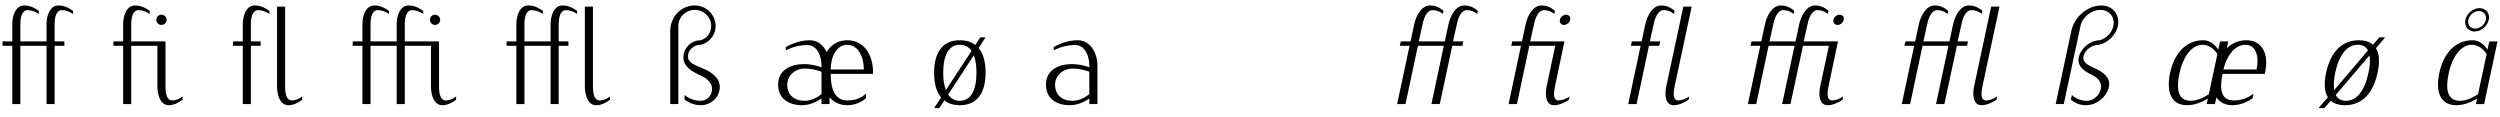
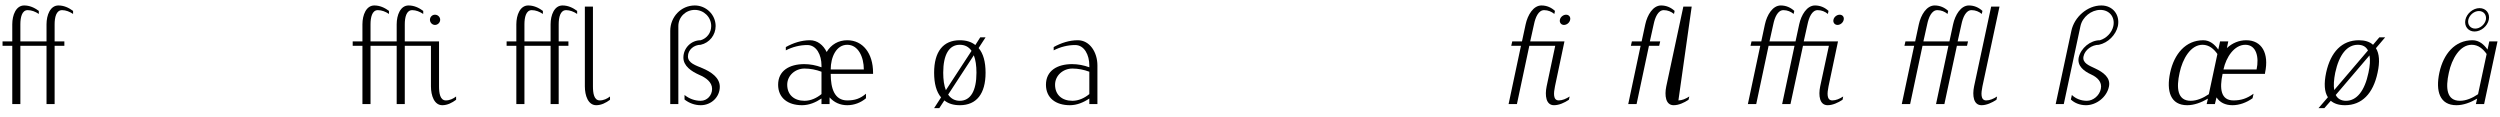
<svg xmlns="http://www.w3.org/2000/svg" width="772px" height="36px" viewBox="0 0 772 36" version="1.1">
  <g id="surface1">
    <path style=" stroke:none;fill-rule:nonzero;fill:rgb(0%,0%,0%);fill-opacity:1;" d="M 22.566 4.305 L 22.566 3.367 C 21.199 2.352 19.719 1.688 18.039 1.688 C 15.539 1.688 14.367 4.617 14.367 7.508 L 14.367 12.777 L 6.289 12.777 L 6.289 7.508 C 6.289 5.398 6.758 3.133 8.551 3.133 C 9.762 3.133 10.934 3.602 11.988 4.305 L 11.988 3.367 C 10.621 2.352 9.137 1.688 7.461 1.688 C 4.961 1.688 3.789 4.617 3.789 7.508 L 3.789 12.777 L 0.785 12.777 L 0.785 14.141 L 3.789 14.141 L 3.789 32.137 L 6.289 32.137 L 6.289 14.141 L 14.367 14.141 L 14.367 32.137 L 16.867 32.137 L 16.867 14.141 L 19.875 14.141 L 19.875 12.777 L 16.867 12.777 L 16.867 7.508 C 16.867 5.398 17.336 3.133 19.172 3.133 C 20.344 3.133 21.512 3.602 22.566 4.305 Z M 22.566 4.305 " />
-     <path style=" stroke:none;fill-rule:nonzero;fill:rgb(0%,0%,0%);fill-opacity:1;" d="M 56.375 30.812 L 56.375 29.797 C 55.438 30.5 54.383 31.008 53.211 31.008 C 51.418 31.008 51.105 28.742 51.105 26.672 L 51.105 12.777 L 40.523 12.777 L 40.523 7.508 C 40.523 5.398 40.992 3.133 42.789 3.133 C 44 3.133 45.172 3.602 46.223 4.305 L 46.223 3.367 C 44.859 2.352 43.375 1.688 41.695 1.688 C 39.199 1.688 38.027 4.617 38.027 7.508 L 38.027 12.777 L 35.02 12.777 L 35.02 14.141 L 38.027 14.141 L 38.027 32.137 L 40.523 32.137 L 40.523 14.141 L 48.605 14.141 L 48.605 26.672 C 48.605 29.523 49.621 32.488 52.117 32.488 C 53.68 32.488 55.125 31.746 56.375 30.812 Z M 51.457 6.102 C 51.457 5.242 50.715 4.539 49.855 4.539 C 48.996 4.539 48.254 5.242 48.254 6.102 C 48.254 6.961 48.996 7.699 49.855 7.699 C 50.715 7.699 51.457 6.961 51.457 6.102 Z M 51.457 6.102 " />
-     <path style=" stroke:none;fill-rule:nonzero;fill:rgb(0%,0%,0%);fill-opacity:1;" d="M 83.172 4.305 L 83.172 3.367 C 81.805 2.352 80.32 1.688 78.641 1.688 C 76.145 1.688 74.973 4.617 74.973 7.508 L 74.973 12.777 L 71.965 12.777 L 71.965 14.141 L 74.973 14.141 L 74.973 32.137 L 77.473 32.137 L 77.473 14.141 L 80.477 14.141 L 80.477 12.777 L 77.473 12.777 L 77.473 7.508 C 77.473 5.398 77.941 3.133 79.734 3.133 C 80.945 3.133 82.117 3.602 83.172 4.305 Z M 93.32 30.812 L 93.32 29.797 C 92.383 30.5 91.328 31.008 90.156 31.008 C 88.363 31.008 88.051 28.742 88.051 26.672 L 88.051 2.039 L 85.551 2.039 L 85.551 26.672 C 85.551 29.523 86.566 32.488 89.066 32.488 C 90.625 32.488 92.07 31.746 93.32 30.812 Z M 93.32 30.812 " />
    <path style=" stroke:none;fill-rule:nonzero;fill:rgb(0%,0%,0%);fill-opacity:1;" d="M 140.844 30.812 L 140.844 29.797 C 139.949 30.5 138.855 31.008 137.684 31.008 C 135.887 31.008 135.574 28.742 135.574 26.672 L 135.574 12.777 L 124.996 12.777 L 124.996 7.508 C 124.996 5.398 125.465 3.133 127.301 3.133 C 128.469 3.133 129.641 3.602 130.695 4.305 L 130.695 3.367 C 129.328 2.352 127.848 1.688 126.168 1.688 C 123.668 1.688 122.496 4.617 122.496 7.508 L 122.496 12.777 L 114.418 12.777 L 114.418 7.508 C 114.418 5.398 114.887 3.133 116.68 3.133 C 117.891 3.133 119.062 3.602 120.117 4.305 L 120.117 3.367 C 118.75 2.352 117.266 1.688 115.59 1.688 C 113.09 1.688 111.918 4.617 111.918 7.508 L 111.918 12.777 L 108.914 12.777 L 108.914 14.141 L 111.918 14.141 L 111.918 32.137 L 114.418 32.137 L 114.418 14.141 L 122.496 14.141 L 122.496 32.137 L 124.996 32.137 L 124.996 14.141 L 133.078 14.141 L 133.078 26.672 C 133.078 29.523 134.094 32.488 136.59 32.488 C 138.152 32.488 139.598 31.746 140.844 30.812 Z M 135.926 6.102 C 135.926 5.242 135.184 4.539 134.324 4.539 C 133.469 4.539 132.766 5.242 132.766 6.102 C 132.766 6.961 133.469 7.699 134.324 7.699 C 135.184 7.699 135.926 6.961 135.926 6.102 Z M 135.926 6.102 " />
    <path style=" stroke:none;fill-rule:nonzero;fill:rgb(0%,0%,0%);fill-opacity:1;" d="M 178.223 4.305 L 178.223 3.367 C 176.855 2.352 175.371 1.688 173.695 1.688 C 171.195 1.688 170.023 4.617 170.023 7.508 L 170.023 12.777 L 161.945 12.777 L 161.945 7.508 C 161.945 5.398 162.414 3.133 164.207 3.133 C 165.418 3.133 166.59 3.602 167.645 4.305 L 167.645 3.367 C 166.277 2.352 164.793 1.688 163.113 1.688 C 160.617 1.688 159.445 4.617 159.445 7.508 L 159.445 12.777 L 156.441 12.777 L 156.441 14.141 L 159.445 14.141 L 159.445 32.137 L 161.945 32.137 L 161.945 14.141 L 170.023 14.141 L 170.023 32.137 L 172.523 32.137 L 172.523 14.141 L 175.527 14.141 L 175.527 12.777 L 172.523 12.777 L 172.523 7.508 C 172.523 5.398 172.992 3.133 174.828 3.133 C 175.996 3.133 177.168 3.602 178.223 4.305 Z M 188.371 30.812 L 188.371 29.797 C 187.473 30.5 186.383 31.008 185.211 31.008 C 183.414 31.008 183.102 28.742 183.102 26.672 L 183.102 2.039 L 180.605 2.039 L 180.605 26.672 C 180.605 29.523 181.617 32.488 184.117 32.488 C 185.68 32.488 187.121 31.746 188.371 30.812 Z M 188.371 30.812 " />
    <path style=" stroke:none;fill-rule:nonzero;fill:rgb(0%,0%,0%);fill-opacity:1;" d="M 222.273 26.789 C 222.273 23.98 219.582 22.184 216.887 21.051 C 214.859 20.191 212.438 19.492 212.438 17.422 C 212.438 15.352 214.312 13.828 216.379 13.828 C 219.113 13.207 220.988 10.785 220.988 8.051 C 220.988 4.539 218.059 1.688 214.547 1.688 C 210.289 1.688 206.973 5.242 206.973 9.535 L 206.973 32.137 L 209.473 32.137 L 209.473 8.051 C 209.473 5.281 211.734 3.055 214.547 3.055 C 217.355 3.055 219.621 5.281 219.621 8.051 C 219.621 10.082 218.332 11.84 216.379 12.426 C 213.414 12.426 211.031 14.844 211.031 17.773 C 211.031 20.387 213.492 22.027 215.949 23.121 C 217.98 23.98 219.895 25.348 219.895 27.453 C 219.895 29.445 218.371 31.125 216.379 31.125 C 214.586 31.125 212.828 30.5 211.383 29.328 L 211.383 30.734 C 212.828 31.863 214.586 32.488 216.379 32.488 C 219.621 32.488 222.273 29.992 222.273 26.789 Z M 222.273 26.789 " />
    <path style=" stroke:none;fill-rule:nonzero;fill:rgb(0%,0%,0%);fill-opacity:1;" d="M 269.602 22.809 L 269.602 22.457 C 269.602 16.445 266.438 12.426 261.637 12.426 C 258.906 12.426 256.641 13.75 255.273 16.055 C 254.262 13.945 252.426 12.426 250.121 12.426 C 247.508 12.426 244.969 13.246 242.664 14.531 L 242.664 15.547 C 244.734 14.492 247 13.906 249.301 13.906 C 252.152 13.906 253.676 16.992 253.676 20.191 L 253.676 20.777 C 251.957 20.152 250.16 19.801 248.363 19.801 C 243.719 19.801 240.285 21.871 240.285 26.164 C 240.285 30.266 243.328 32.488 247.664 32.488 C 249.848 32.488 251.879 31.633 253.676 30.422 L 253.676 32.137 L 256.172 32.137 L 256.172 30.07 C 257.578 31.633 259.414 32.488 261.637 32.488 C 263.746 32.488 265.816 31.707 267.414 30.344 L 267.414 28.938 C 265.621 30.461 263.98 31.008 261.637 31.008 C 257.695 31.008 256.523 27.336 256.523 22.809 Z M 253.676 22.145 L 253.676 29.055 C 252.191 30.266 250.395 31.125 248.441 31.125 C 245.203 31.125 243.094 29.25 243.094 26.164 C 243.094 23.316 245.555 21.168 248.441 21.168 C 250.199 21.168 251.996 21.52 253.676 22.145 Z M 266.75 21.441 L 256.523 21.441 C 256.523 17.617 258.242 13.828 261.637 13.828 C 265.035 13.828 266.75 17.617 266.75 21.441 Z M 266.75 21.441 " />
    <path style=" stroke:none;fill-rule:nonzero;fill:rgb(0%,0%,0%);fill-opacity:1;" d="M 304.344 22.457 C 304.344 19.102 303.641 16.523 302.195 14.844 L 304.344 11.527 L 302.703 11.527 L 301.184 13.906 C 299.934 12.895 298.332 12.426 296.379 12.426 C 291.227 12.426 288.457 15.977 288.457 22.457 C 288.457 25.812 289.16 28.391 290.602 30.07 L 288.457 33.387 L 290.055 33.387 L 291.617 31.008 C 292.867 32.02 294.469 32.488 296.379 32.488 C 301.57 32.488 304.344 28.938 304.344 22.457 Z M 300.012 15.703 L 292.086 27.844 C 291.539 26.477 291.266 24.645 291.266 22.457 C 291.266 16.836 293.102 13.828 296.379 13.828 C 297.941 13.828 299.152 14.453 300.012 15.703 Z M 301.531 22.457 C 301.531 28.078 299.699 31.125 296.379 31.125 C 294.859 31.125 293.648 30.461 292.789 29.211 L 300.715 17.07 C 301.262 18.477 301.531 20.27 301.531 22.457 Z M 301.531 22.457 " />
    <path style=" stroke:none;fill-rule:nonzero;fill:rgb(0%,0%,0%);fill-opacity:1;" d="M 338.883 32.137 L 338.883 20.191 C 338.883 16.172 336.539 12.426 332.832 12.426 C 330.215 12.426 327.68 13.246 325.375 14.531 L 325.375 15.547 C 327.445 14.492 329.707 13.906 332.012 13.906 C 334.859 13.906 336.383 16.992 336.383 20.191 L 336.383 20.777 C 334.668 20.152 332.871 19.801 331.074 19.801 C 326.43 19.801 322.992 21.871 322.992 26.164 C 322.992 30.266 326.039 32.488 330.371 32.488 C 332.559 32.488 334.59 31.633 336.383 30.422 L 336.383 32.137 Z M 336.383 22.145 L 336.383 29.055 C 334.898 30.266 333.105 31.125 331.152 31.125 C 327.914 31.125 325.805 29.25 325.805 26.164 C 325.805 23.316 328.266 21.168 331.152 21.168 C 332.91 21.168 334.707 21.52 336.383 22.145 Z M 336.383 22.145 " />
-     <path style=" stroke:none;fill-rule:nonzero;fill:rgb(0%,0%,0%);fill-opacity:1;" d="M 456.152 4.305 L 456.348 3.367 C 455.254 2.352 453.852 1.688 452.172 1.688 C 449.672 1.688 447.918 4.617 447.293 7.508 L 446.16 12.777 L 438.117 12.777 L 439.289 7.508 C 439.719 5.398 440.656 3.133 442.41 3.133 C 443.66 3.133 444.715 3.602 445.574 4.305 L 445.77 3.367 C 444.676 2.352 443.27 1.688 441.594 1.688 C 439.094 1.688 437.336 4.617 436.711 7.508 L 435.582 12.777 L 432.574 12.777 L 432.262 14.141 L 435.27 14.141 L 431.441 32.137 L 434.02 32.137 L 437.844 14.141 L 445.848 14.141 L 442.023 32.137 L 444.598 32.137 L 448.461 14.141 L 451.586 14.141 L 451.898 12.777 L 448.695 12.777 L 449.867 7.508 C 450.297 5.398 451.234 3.133 452.992 3.133 C 454.238 3.133 455.293 3.602 456.152 4.305 Z M 456.152 4.305 " />
    <path style=" stroke:none;fill-rule:nonzero;fill:rgb(0%,0%,0%);fill-opacity:1;" d="M 484.473 30.812 L 484.707 29.797 C 483.613 30.5 482.48 31.008 481.348 31.008 C 479.555 31.008 479.75 28.742 480.176 26.672 L 483.105 12.777 L 472.527 12.777 L 473.699 7.508 C 474.125 5.398 475.062 3.133 476.82 3.133 C 478.07 3.133 479.125 3.602 479.984 4.305 L 480.176 3.367 C 479.086 2.352 477.68 1.688 476 1.688 C 473.504 1.688 471.746 4.617 471.121 7.508 L 469.988 12.777 L 466.984 12.777 L 466.672 14.141 L 469.676 14.141 L 465.852 32.137 L 468.426 32.137 L 472.254 14.141 L 480.254 14.141 L 477.602 26.672 C 477.016 29.523 477.406 32.488 479.867 32.488 C 481.426 32.488 483.066 31.746 484.473 30.812 Z M 484.863 6.102 C 485.059 5.242 484.473 4.539 483.613 4.539 C 482.754 4.539 481.855 5.242 481.699 6.102 C 481.504 6.961 482.09 7.699 482.949 7.699 C 483.848 7.699 484.707 6.961 484.863 6.102 Z M 484.863 6.102 " />
-     <path style=" stroke:none;fill-rule:nonzero;fill:rgb(0%,0%,0%);fill-opacity:1;" d="M 516.93 4.305 L 517.125 3.367 C 516.031 2.352 514.625 1.688 512.945 1.688 C 510.449 1.688 508.691 4.617 508.066 7.508 L 506.934 12.777 L 503.93 12.777 L 503.617 14.141 L 506.621 14.141 L 502.797 32.137 L 505.375 32.137 L 509.199 14.141 L 512.359 14.141 L 512.672 12.777 L 509.473 12.777 L 510.645 7.508 C 511.074 5.398 512.012 3.133 513.766 3.133 C 515.016 3.133 516.07 3.602 516.93 4.305 Z M 521.418 30.812 L 521.652 29.797 C 520.559 30.5 519.426 31.008 518.293 31.008 C 516.5 31.008 516.695 28.742 517.125 26.672 L 522.395 2.039 L 519.816 2.039 L 514.547 26.672 C 513.961 29.523 514.352 32.488 516.812 32.488 C 518.371 32.488 520.012 31.746 521.418 30.812 Z M 521.418 30.812 " />
+     <path style=" stroke:none;fill-rule:nonzero;fill:rgb(0%,0%,0%);fill-opacity:1;" d="M 516.93 4.305 L 517.125 3.367 C 516.031 2.352 514.625 1.688 512.945 1.688 C 510.449 1.688 508.691 4.617 508.066 7.508 L 506.934 12.777 L 503.93 12.777 L 503.617 14.141 L 506.621 14.141 L 502.797 32.137 L 505.375 32.137 L 509.199 14.141 L 512.359 14.141 L 512.672 12.777 L 509.473 12.777 L 510.645 7.508 C 511.074 5.398 512.012 3.133 513.766 3.133 C 515.016 3.133 516.07 3.602 516.93 4.305 Z M 521.418 30.812 L 521.652 29.797 C 520.559 30.5 519.426 31.008 518.293 31.008 L 522.395 2.039 L 519.816 2.039 L 514.547 26.672 C 513.961 29.523 514.352 32.488 516.812 32.488 C 518.371 32.488 520.012 31.746 521.418 30.812 Z M 521.418 30.812 " />
    <path style=" stroke:none;fill-rule:nonzero;fill:rgb(0%,0%,0%);fill-opacity:1;" d="M 568.98 30.812 L 569.176 29.797 C 568.086 30.5 566.953 31.008 565.82 31.008 C 564.023 31.008 564.219 28.742 564.648 26.672 L 567.578 12.777 L 556.996 12.777 L 558.168 7.508 C 558.598 5.398 559.535 3.133 561.293 3.133 C 562.539 3.133 563.594 3.602 564.453 4.305 L 564.648 3.367 C 563.555 2.352 562.152 1.688 560.473 1.688 C 557.973 1.688 556.219 4.617 555.594 7.508 L 554.461 12.777 L 546.418 12.777 L 547.59 7.508 C 548.02 5.398 548.957 3.133 550.711 3.133 C 551.961 3.133 553.016 3.602 553.875 4.305 L 554.07 3.367 C 552.977 2.352 551.57 1.688 549.895 1.688 C 547.395 1.688 545.637 4.617 545.012 7.508 L 543.883 12.777 L 540.875 12.777 L 540.562 14.141 L 543.57 14.141 L 539.742 32.137 L 542.32 32.137 L 546.145 14.141 L 554.148 14.141 L 550.324 32.137 L 552.898 32.137 L 556.762 14.141 L 564.766 14.141 L 562.074 26.672 C 561.488 29.523 561.879 32.488 564.375 32.488 C 565.898 32.488 567.539 31.746 568.98 30.812 Z M 569.332 6.102 C 569.527 5.242 568.98 4.539 568.086 4.539 C 567.227 4.539 566.328 5.242 566.172 6.102 C 565.977 6.961 566.562 7.699 567.422 7.699 C 568.32 7.699 569.176 6.961 569.332 6.102 Z M 569.332 6.102 " />
    <path style=" stroke:none;fill-rule:nonzero;fill:rgb(0%,0%,0%);fill-opacity:1;" d="M 611.98 4.305 L 612.176 3.367 C 611.082 2.352 609.676 1.688 608 1.688 C 605.5 1.688 603.742 4.617 603.117 7.508 L 601.988 12.777 L 593.945 12.777 L 595.117 7.508 C 595.547 5.398 596.484 3.133 598.238 3.133 C 599.488 3.133 600.543 3.602 601.402 4.305 L 601.598 3.367 C 600.504 2.352 599.098 1.688 597.418 1.688 C 594.922 1.688 593.164 4.617 592.539 7.508 L 591.406 12.777 L 588.402 12.777 L 588.09 14.141 L 591.094 14.141 L 587.27 32.137 L 589.848 32.137 L 593.672 14.141 L 601.676 14.141 L 597.848 32.137 L 600.426 32.137 L 604.289 14.141 L 607.414 14.141 L 607.727 12.777 L 604.523 12.777 L 605.695 7.508 C 606.125 5.398 607.062 3.133 608.82 3.133 C 610.066 3.133 611.121 3.602 611.98 4.305 Z M 616.508 30.812 L 616.703 29.797 C 615.609 30.5 614.48 31.008 613.348 31.008 C 611.551 31.008 611.746 28.742 612.176 26.672 L 617.445 2.039 L 614.871 2.039 L 609.598 26.672 C 609.016 29.523 609.402 32.488 611.902 32.488 C 613.426 32.488 615.066 31.746 616.508 30.812 Z M 616.508 30.812 " />
    <path style=" stroke:none;fill-rule:nonzero;fill:rgb(0%,0%,0%);fill-opacity:1;" d="M 651.23 26.789 C 651.855 23.98 649.477 22.301 646.977 21.129 C 645.18 20.27 642.957 19.492 643.387 17.422 C 643.812 15.352 646 13.828 648.148 13.828 C 650.996 13.207 653.379 10.785 654.004 8.051 C 654.707 4.539 652.402 1.688 648.891 1.688 C 644.594 1.688 640.535 5.242 639.637 9.535 L 634.797 32.137 L 637.297 32.137 L 642.449 8.051 C 643.035 5.281 645.766 3.055 648.578 3.055 C 651.387 3.055 653.184 5.281 652.598 8.051 C 652.168 10.082 650.449 11.84 648.461 12.426 C 645.492 12.426 642.566 14.844 641.902 17.773 C 641.395 20.387 643.543 21.988 645.766 23.004 C 647.641 23.863 649.203 25.309 648.734 27.453 C 648.344 29.445 646.43 31.125 644.438 31.125 C 642.645 31.125 641.004 30.5 639.793 29.328 L 639.48 30.734 C 640.691 31.863 642.332 32.488 644.164 32.488 C 647.367 32.488 650.566 29.992 651.23 26.789 Z M 651.23 26.789 " />
    <path style=" stroke:none;fill-rule:nonzero;fill:rgb(0%,0%,0%);fill-opacity:1;" d="M 699.414 22.809 L 699.453 22.457 C 700.738 16.445 698.438 12.426 693.637 12.426 C 691.41 12.426 689.34 13.285 687.664 14.844 L 688.094 12.777 L 685.555 12.777 L 685.008 15.312 C 683.914 13.75 682.43 12.426 680.363 12.426 C 674.938 12.426 671.383 16.641 670.137 22.457 C 668.926 28.156 670.254 32.488 675.406 32.488 C 677.551 32.488 679.738 31.668 681.809 30.461 L 681.418 32.137 L 683.953 32.137 L 684.461 30.07 C 685.477 31.633 687.156 32.488 689.379 32.488 C 691.488 32.488 693.676 31.707 695.586 30.344 L 695.898 28.938 C 693.793 30.461 691.996 31.008 689.691 31.008 C 685.75 31.008 685.359 27.336 686.336 22.809 Z M 682.082 29.094 C 680.363 30.266 678.371 31.125 676.496 31.125 C 672.359 31.125 672.008 27.18 673.062 22.457 C 673.961 18.203 676.457 13.828 680.129 13.828 C 682.199 13.828 683.68 15.156 684.734 16.68 Z M 696.836 21.441 L 686.609 21.441 C 687.43 17.617 689.965 13.828 693.363 13.828 C 696.758 13.828 697.656 17.617 696.836 21.441 Z M 696.836 21.441 " />
    <path style=" stroke:none;fill-rule:nonzero;fill:rgb(0%,0%,0%);fill-opacity:1;" d="M 734.195 22.457 C 734.938 19.102 734.742 16.562 733.688 14.883 L 736.535 11.527 L 734.742 11.527 L 732.789 13.828 C 731.773 12.895 730.289 12.426 728.418 12.426 C 723.227 12.426 719.711 15.977 718.305 22.457 C 717.602 25.812 717.758 28.352 718.852 30.031 L 715.965 33.387 L 717.758 33.387 L 719.75 31.125 C 720.805 32.02 722.25 32.488 724.121 32.488 C 729.316 32.488 732.828 28.938 734.195 22.457 Z M 731.227 15.586 L 720.805 27.805 C 720.57 26.398 720.688 24.605 721.117 22.457 C 722.328 16.836 724.785 13.828 728.105 13.828 C 729.59 13.828 730.641 14.414 731.227 15.586 Z M 731.383 22.457 C 730.211 28.078 727.754 31.125 724.434 31.125 C 722.953 31.125 721.859 30.5 721.273 29.328 L 731.695 17.109 C 731.969 18.516 731.852 20.309 731.383 22.457 Z M 731.383 22.457 " />
    <path style=" stroke:none;fill-rule:nonzero;fill:rgb(0%,0%,0%);fill-opacity:1;" d="M 767.094 32.137 L 771.23 12.777 L 768.695 12.777 L 768.148 15.312 C 767.055 13.75 765.57 12.426 763.5 12.426 C 758.074 12.426 754.523 16.641 753.273 22.457 C 752.062 28.156 753.391 32.488 758.543 32.488 C 760.691 32.488 762.879 31.668 764.945 30.461 L 764.555 32.137 Z M 765.219 29.094 C 763.5 30.266 761.512 31.125 759.637 31.125 C 755.5 31.125 755.148 27.18 756.203 22.457 C 757.098 18.203 759.598 13.828 763.266 13.828 C 765.336 13.828 766.82 15.156 767.875 16.68 Z M 768.539 6.102 C 768.965 4.148 767.68 2.508 765.688 2.508 C 763.695 2.508 761.746 4.148 761.316 6.102 C 760.887 8.09 762.176 9.73 764.125 9.73 C 766.156 9.73 768.109 8.09 768.539 6.102 Z M 767.641 6.102 C 767.289 7.621 765.805 8.832 764.359 8.832 C 762.84 8.832 761.902 7.621 762.215 6.102 C 762.566 4.617 764.008 3.406 765.492 3.406 C 766.977 3.406 767.914 4.617 767.641 6.102 Z M 767.641 6.102 " />
  </g>
</svg>